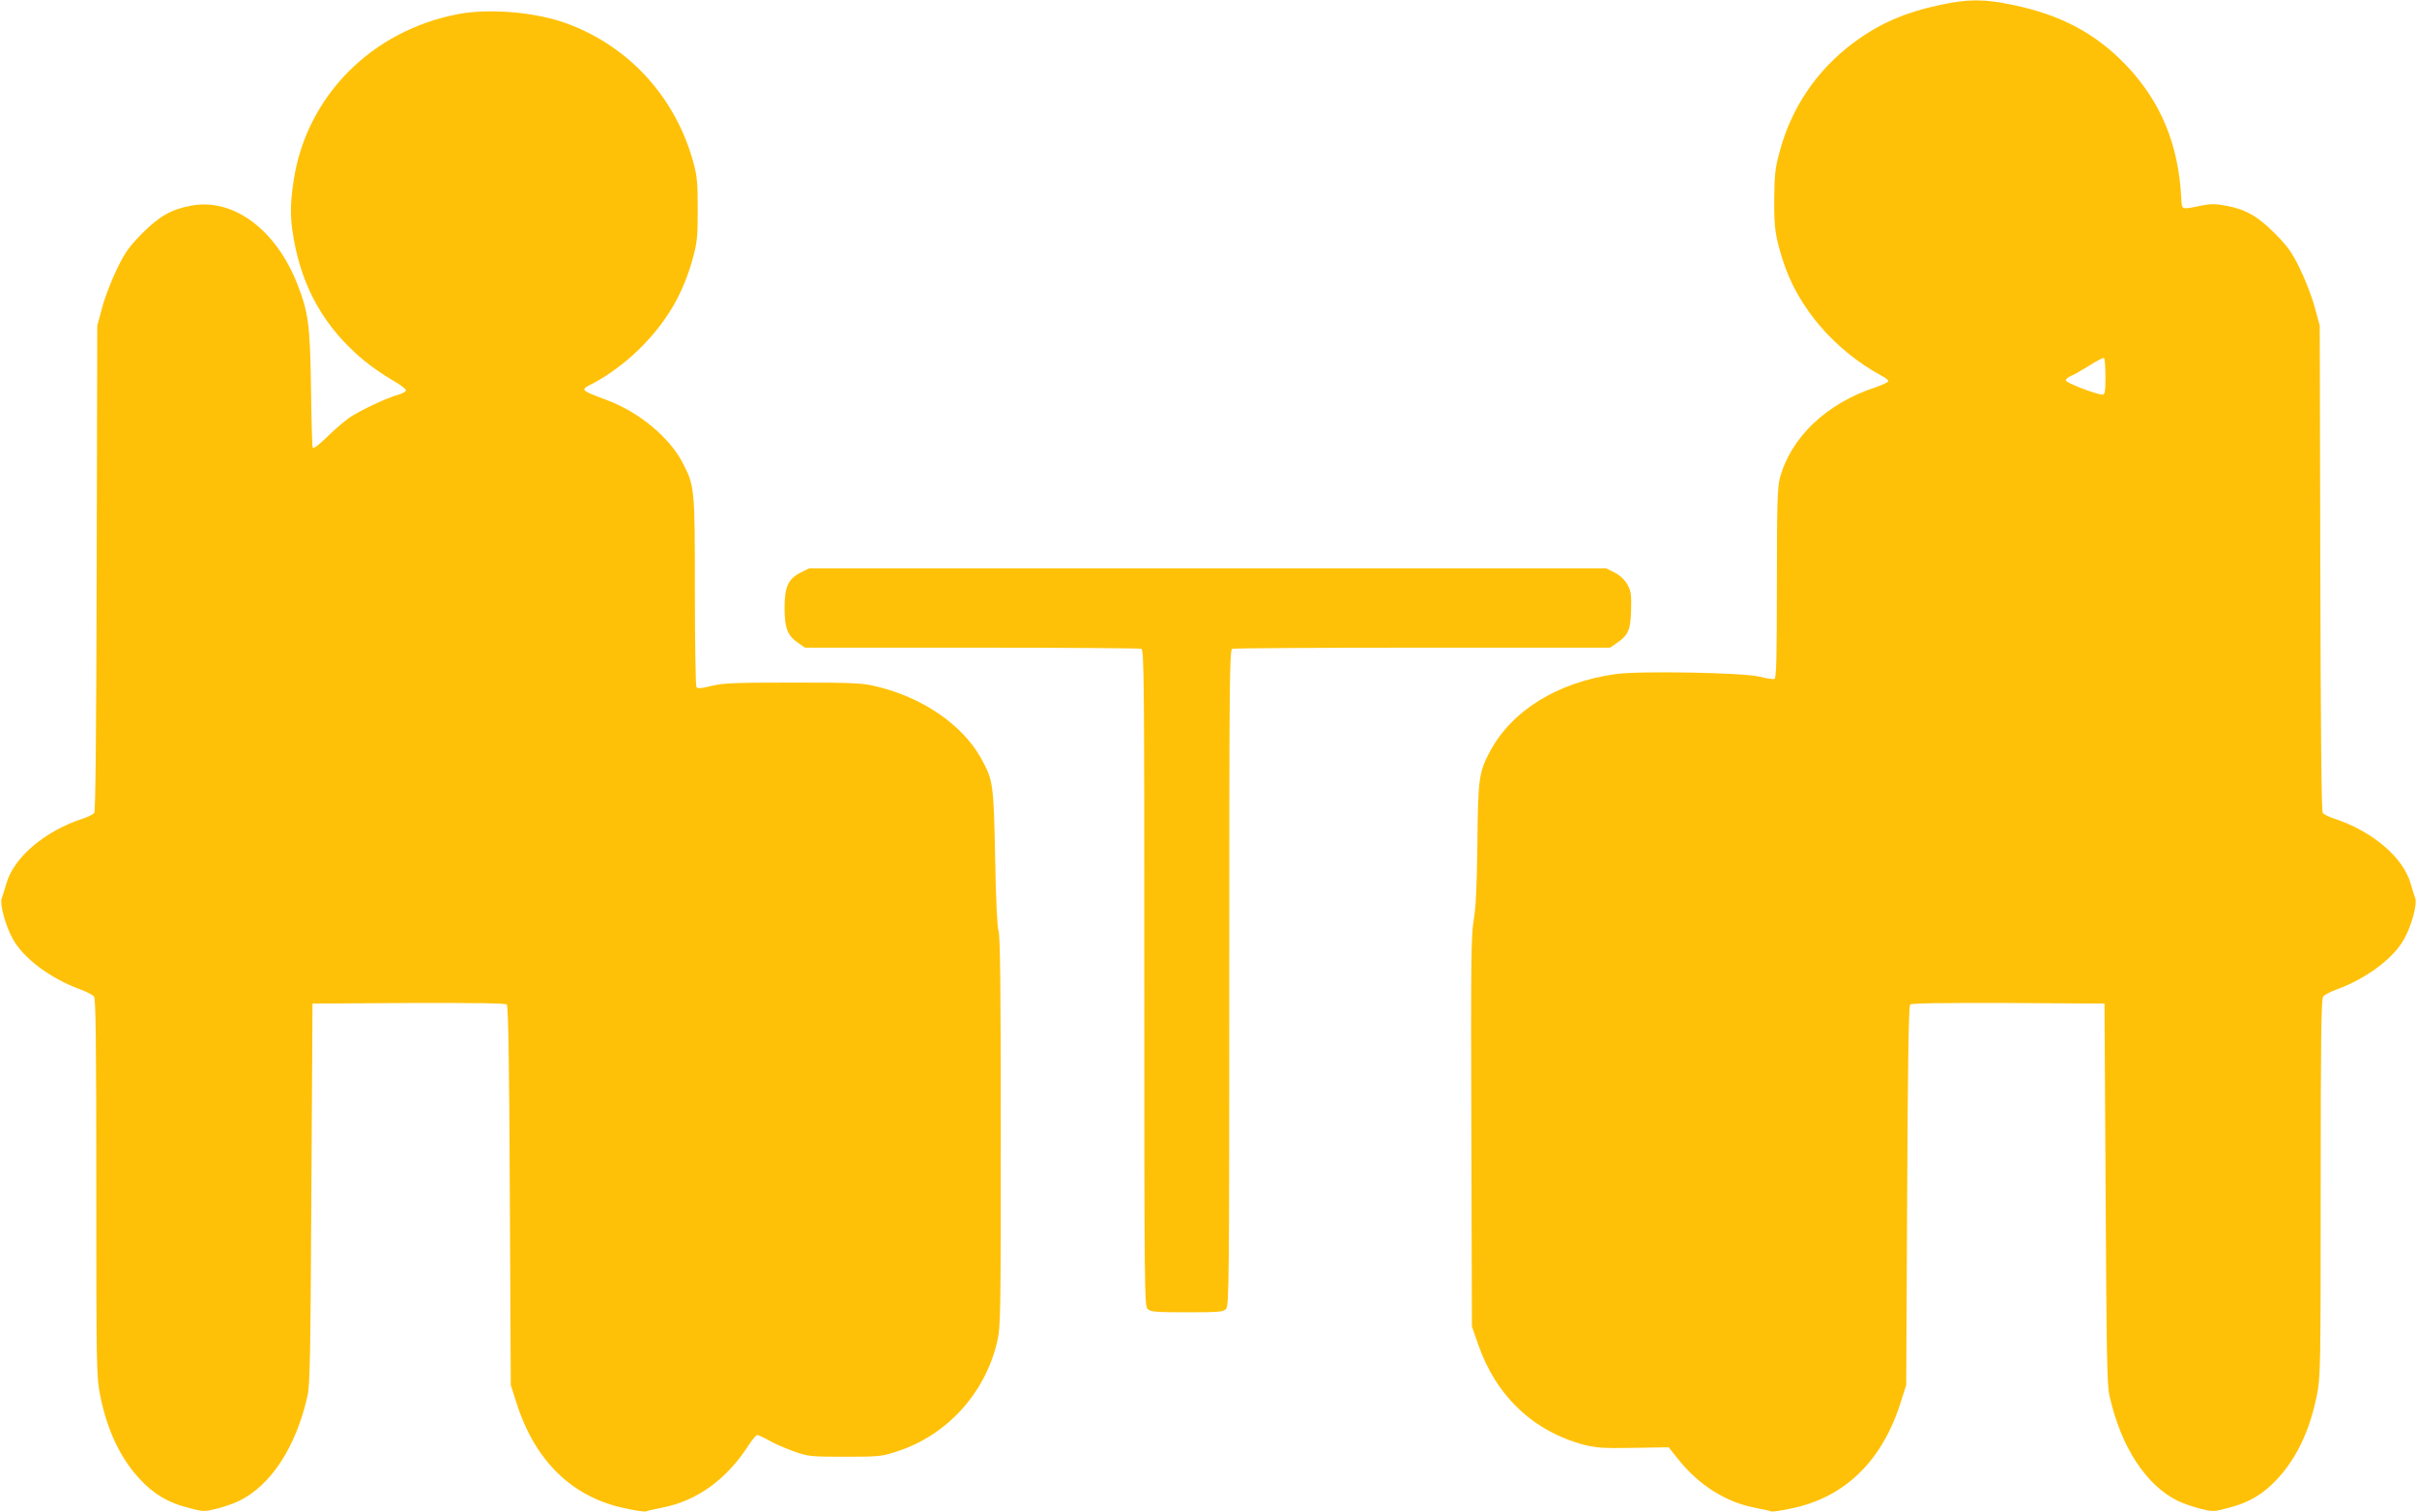
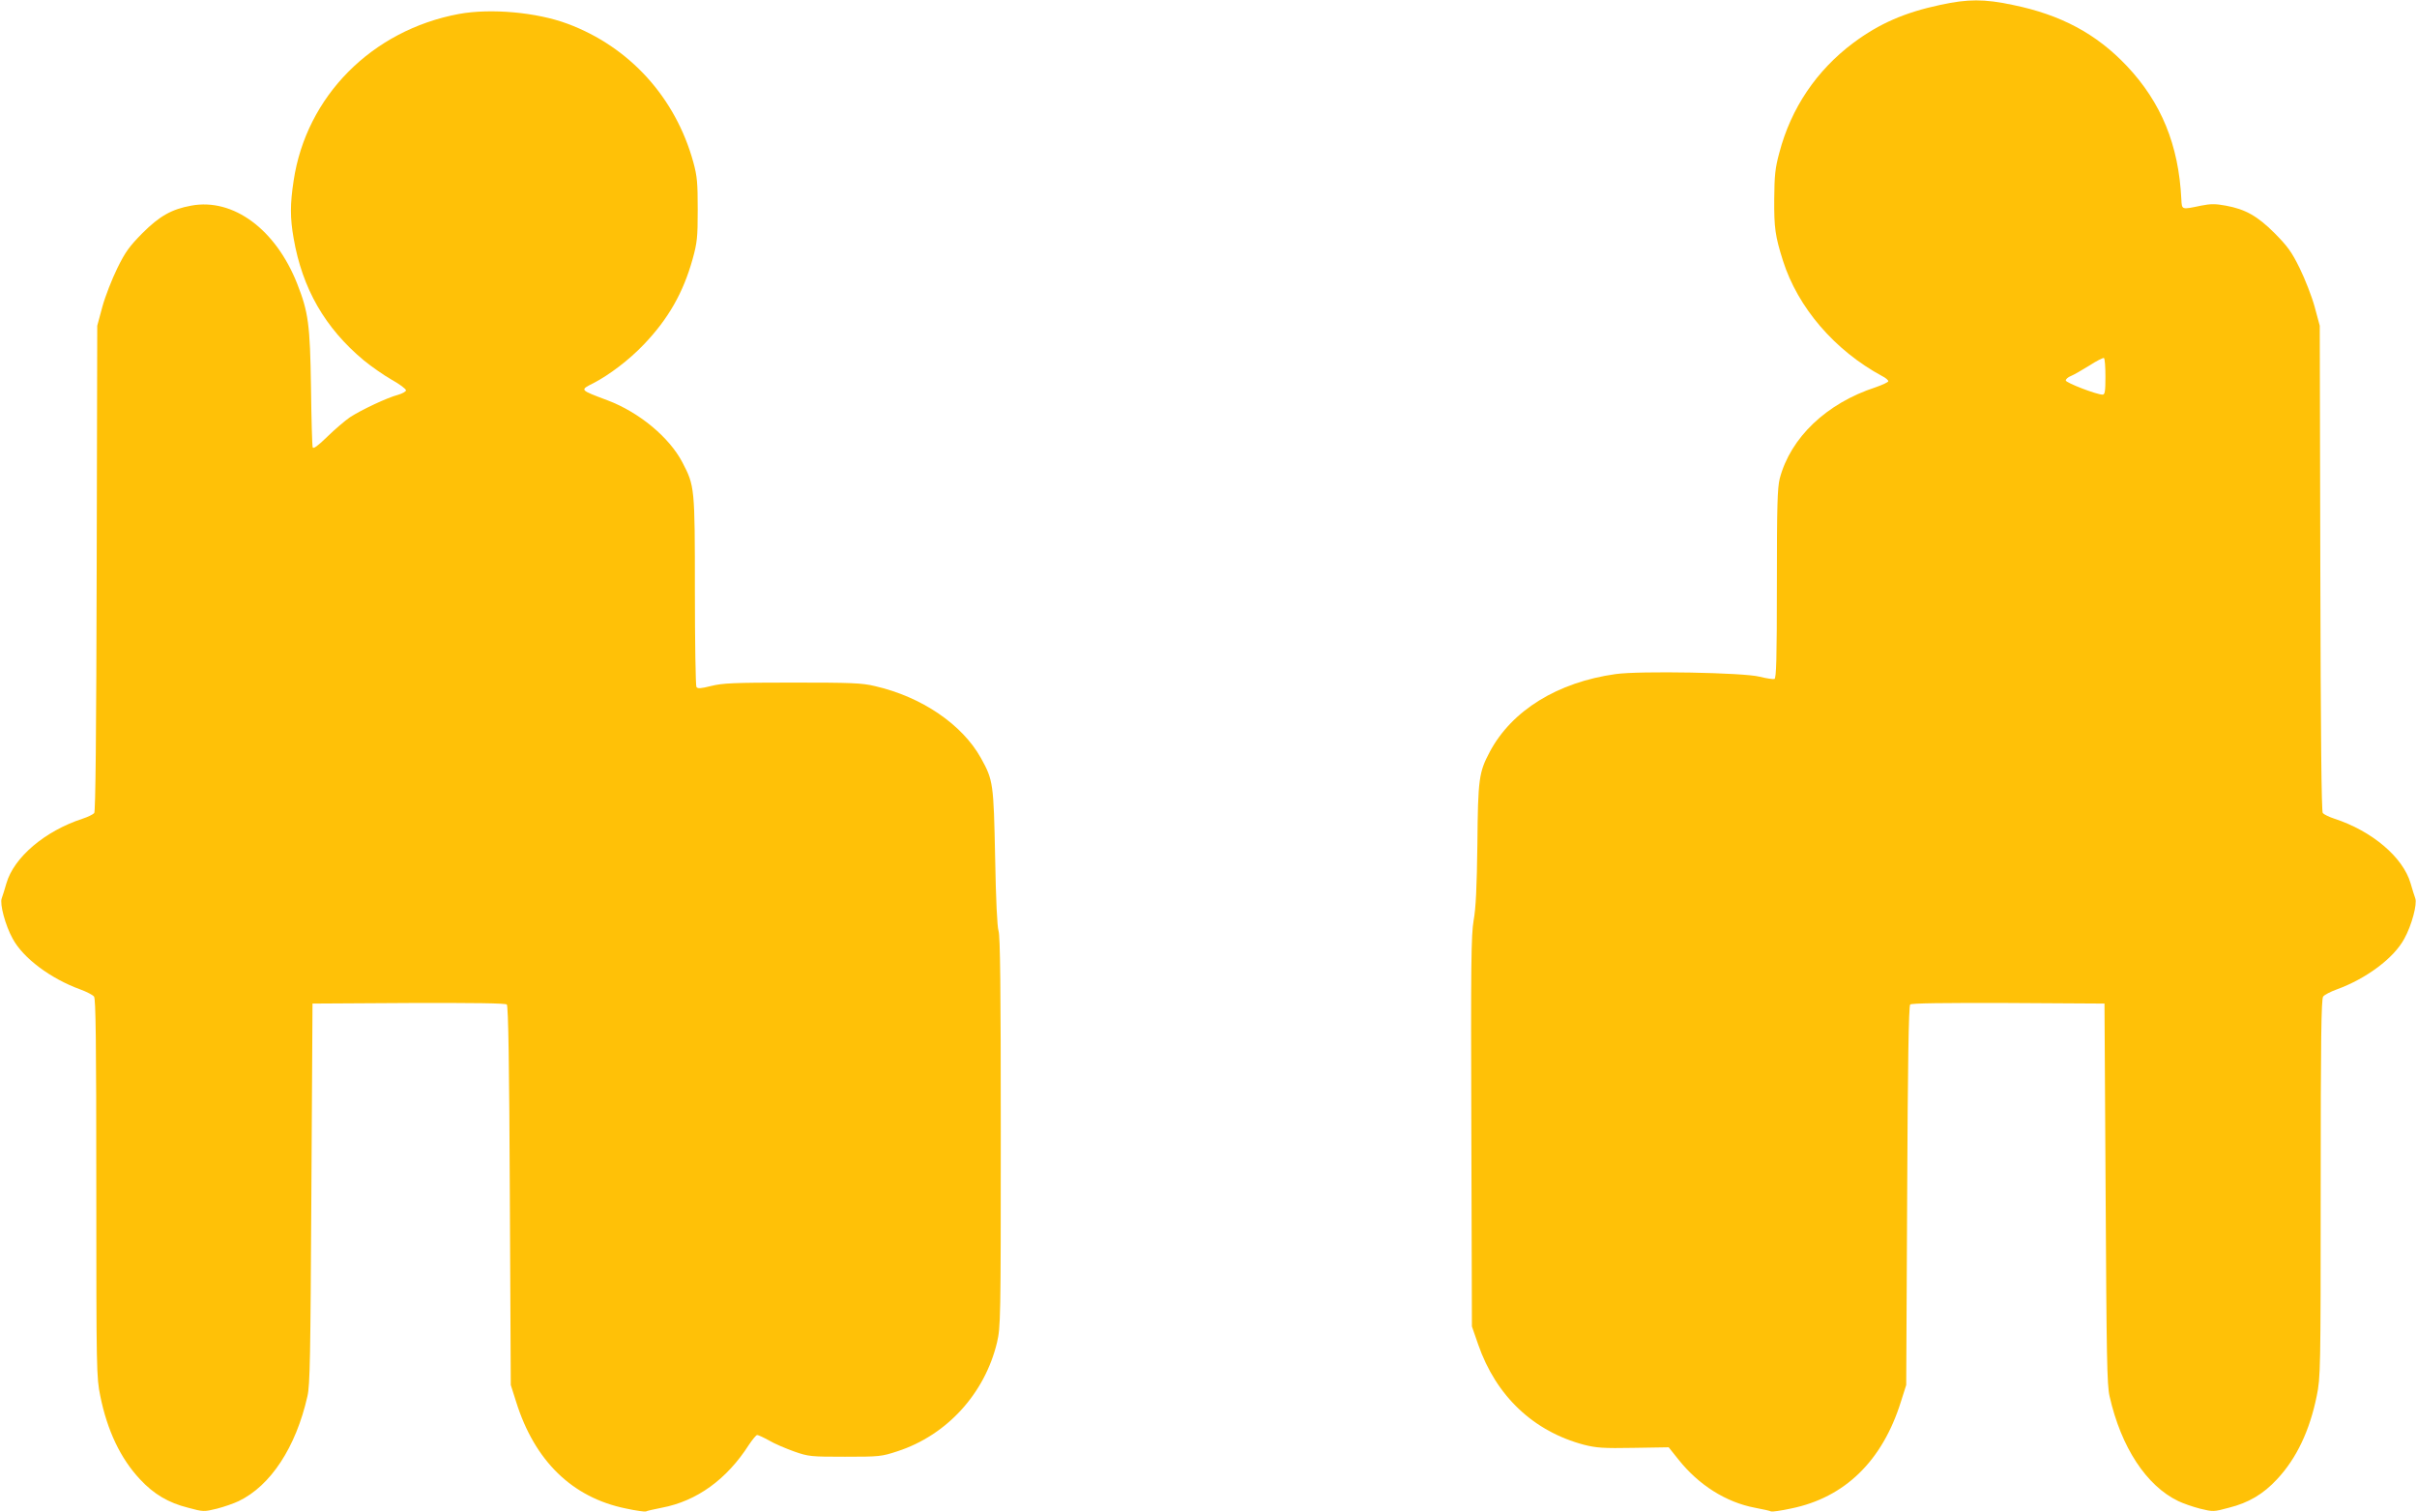
<svg xmlns="http://www.w3.org/2000/svg" version="1.0" width="1280pt" height="801pt" viewBox="0 0 1280 801" preserveAspectRatio="xMidYMid meet">
  <g transform="translate(0,801) scale(0.1,-0.1)" fill="#ffc107" stroke="none">
    <path d="M10275 7984 c-188 -40 -323 -99 -460 -201 -194 -145 -330 -345 -392 -582 -22 -81 -26 -119 -27 -246 -1 -152 5 -195 46 -325 79 -249 274 -476 526 -612 18 -9 32 -21 32 -27 0 -5 -30 -19 -67 -32 -261 -85 -451 -267 -508 -484 -12 -50 -15 -141 -15 -557 0 -402 -3 -500 -13 -504 -7 -2 -42 3 -78 12 -83 22 -637 32 -763 14 -307 -43 -549 -192 -666 -411 -58 -109 -63 -144 -66 -489 -3 -227 -8 -340 -20 -405 -13 -78 -15 -222 -12 -1120 l3 -1030 33 -95 c95 -274 293 -461 562 -532 64 -16 102 -19 261 -16 l186 3 52 -65 c107 -135 252 -226 404 -255 44 -8 82 -17 87 -20 4 -2 52 4 106 16 284 58 483 252 581 566 l28 88 5 1002 c3 686 8 1005 16 1013 7 7 171 9 520 8 l509 -3 6 -1005 c5 -868 7 -1015 21 -1075 61 -270 195 -474 364 -555 25 -12 76 -30 115 -40 69 -17 72 -17 153 5 104 26 182 72 255 151 103 110 173 258 210 441 20 98 21 132 21 1100 0 784 3 1003 13 1015 6 9 39 26 72 38 157 57 303 166 358 269 39 70 69 184 58 213 -5 13 -16 49 -25 80 -40 138 -204 277 -403 342 -28 9 -56 23 -62 30 -7 9 -11 415 -13 1297 l-3 1284 -27 100 c-15 55 -51 147 -79 204 -43 88 -65 117 -133 186 -91 91 -155 127 -259 146 -54 10 -80 10 -130 0 -105 -22 -102 -23 -105 34 -14 287 -106 512 -289 706 -161 170 -349 271 -604 323 -151 32 -237 32 -384 0z m875 -1970 c0 -78 -3 -94 -15 -94 -32 0 -195 63 -195 75 0 7 12 18 28 24 15 6 58 31 97 55 38 25 73 42 77 40 5 -3 8 -48 8 -100z" />
    <path d="M2430 7936 c-461 -86 -808 -436 -875 -883 -19 -124 -19 -198 0 -305 46 -266 166 -475 371 -646 39 -32 106 -79 148 -103 42 -23 76 -49 76 -56 0 -7 -19 -17 -42 -24 -58 -15 -195 -80 -255 -119 -26 -18 -80 -64 -120 -103 -50 -49 -74 -66 -77 -56 -3 8 -7 151 -9 319 -5 332 -14 397 -73 547 -114 289 -339 455 -561 414 -104 -19 -168 -55 -259 -146 -68 -69 -90 -98 -133 -186 -28 -57 -64 -149 -79 -204 l-27 -100 -3 -1284 c-2 -882 -6 -1288 -13 -1297 -6 -7 -34 -21 -62 -30 -199 -65 -363 -204 -403 -342 -9 -31 -20 -67 -25 -80 -11 -29 19 -143 58 -213 55 -103 201 -212 358 -269 33 -12 66 -29 73 -38 9 -12 12 -231 12 -1015 0 -968 1 -1002 21 -1100 37 -183 107 -331 210 -441 73 -79 151 -125 255 -151 81 -22 84 -22 153 -5 39 10 90 28 115 40 169 81 303 285 364 555 14 60 16 207 21 1075 l6 1005 509 3 c349 1 513 -1 520 -8 8 -8 13 -327 16 -1013 l5 -1002 28 -88 c98 -314 297 -508 581 -566 54 -12 102 -18 106 -16 5 3 43 12 85 20 185 35 344 150 461 333 19 28 38 52 44 52 6 0 34 -13 63 -29 28 -17 88 -42 132 -58 77 -27 88 -28 270 -28 182 0 193 1 278 29 261 85 462 305 527 576 19 83 20 114 20 1115 0 759 -3 1039 -12 1065 -7 22 -14 164 -18 390 -8 391 -10 408 -75 525 -99 178 -313 324 -560 381 -70 17 -124 19 -440 19 -311 0 -369 -3 -429 -18 -56 -14 -71 -15 -78 -5 -4 7 -8 236 -8 508 0 550 -1 556 -66 681 -70 134 -230 266 -397 329 -149 56 -147 54 -74 91 83 43 188 122 267 205 129 135 208 273 258 452 24 87 27 114 27 262 0 142 -3 177 -23 250 -94 343 -338 612 -666 734 -163 61 -407 83 -576 52z" />
-     <path d="M4243 4979 c-69 -34 -88 -76 -88 -189 0 -108 16 -148 75 -187 l33 -23 883 0 c485 0 889 -3 898 -6 15 -6 16 -168 16 -1744 0 -1670 1 -1738 18 -1753 16 -15 46 -17 209 -17 171 0 192 2 206 18 16 17 17 153 17 1754 0 1574 1 1736 16 1742 9 3 462 6 1008 6 l993 0 33 23 c63 43 75 68 78 175 2 86 0 102 -20 137 -15 26 -39 48 -68 63 l-44 22 -2111 0 -2110 0 -42 -21z" />
  </g>
</svg>